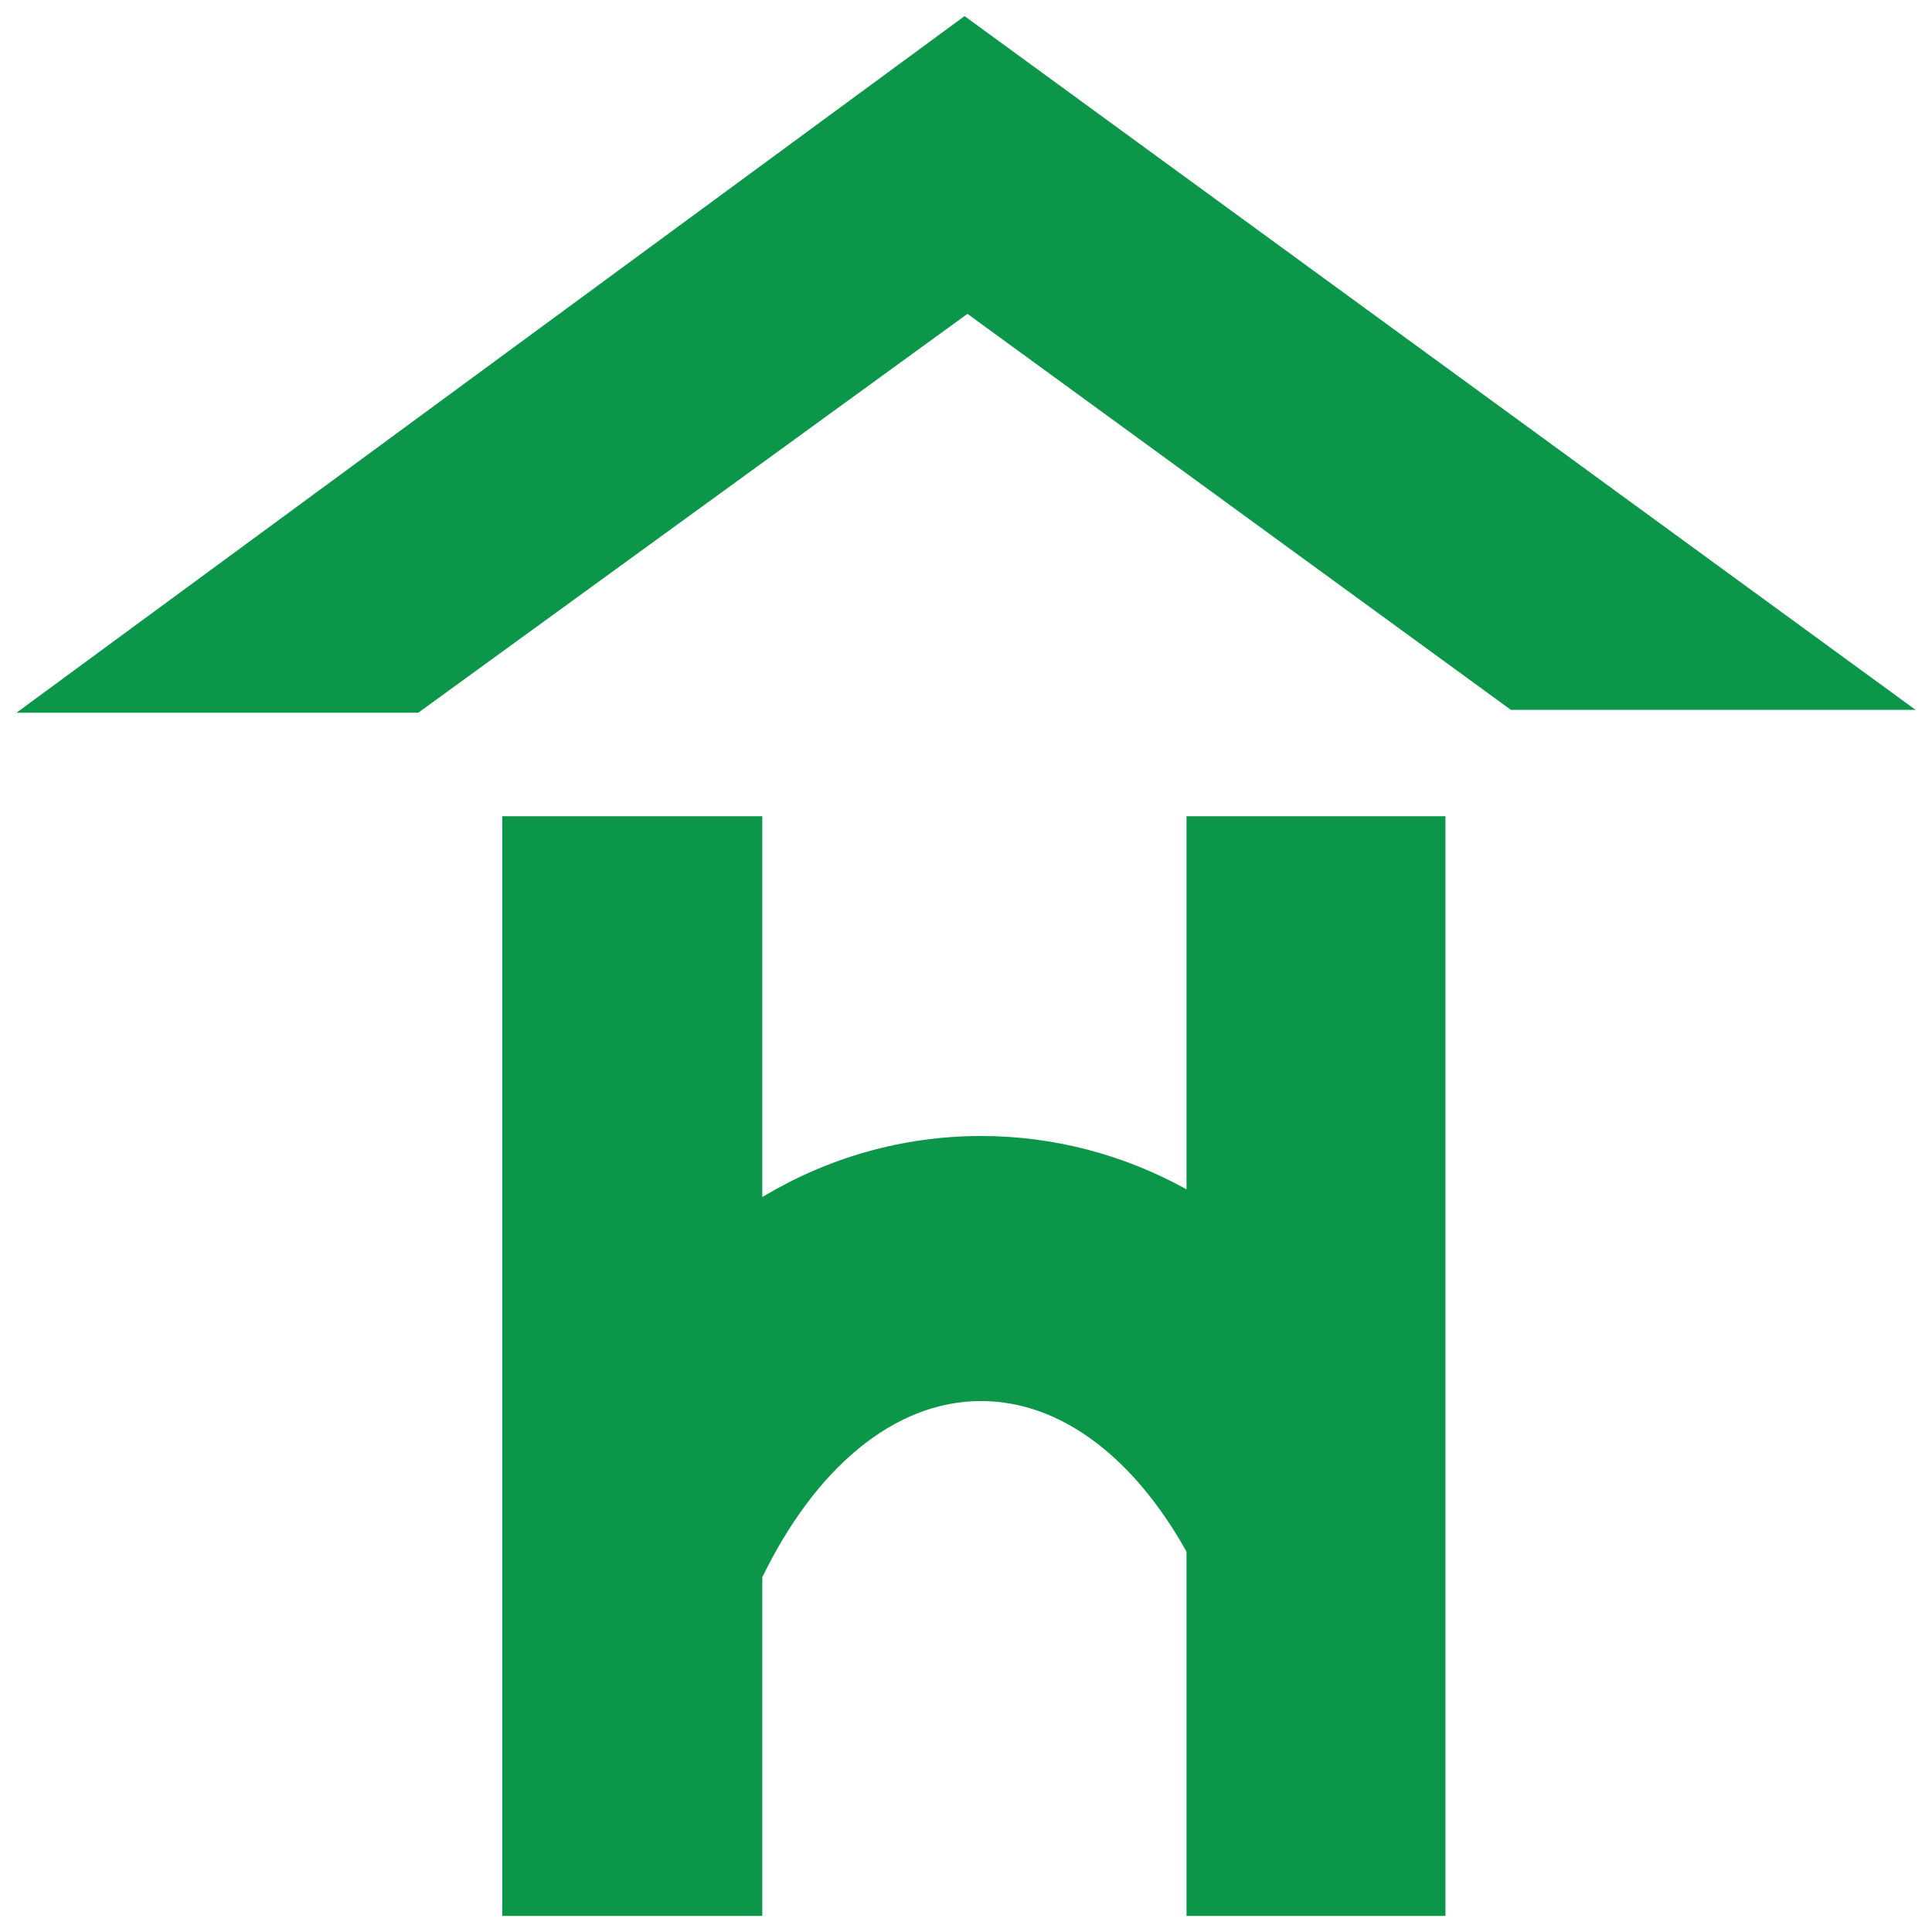
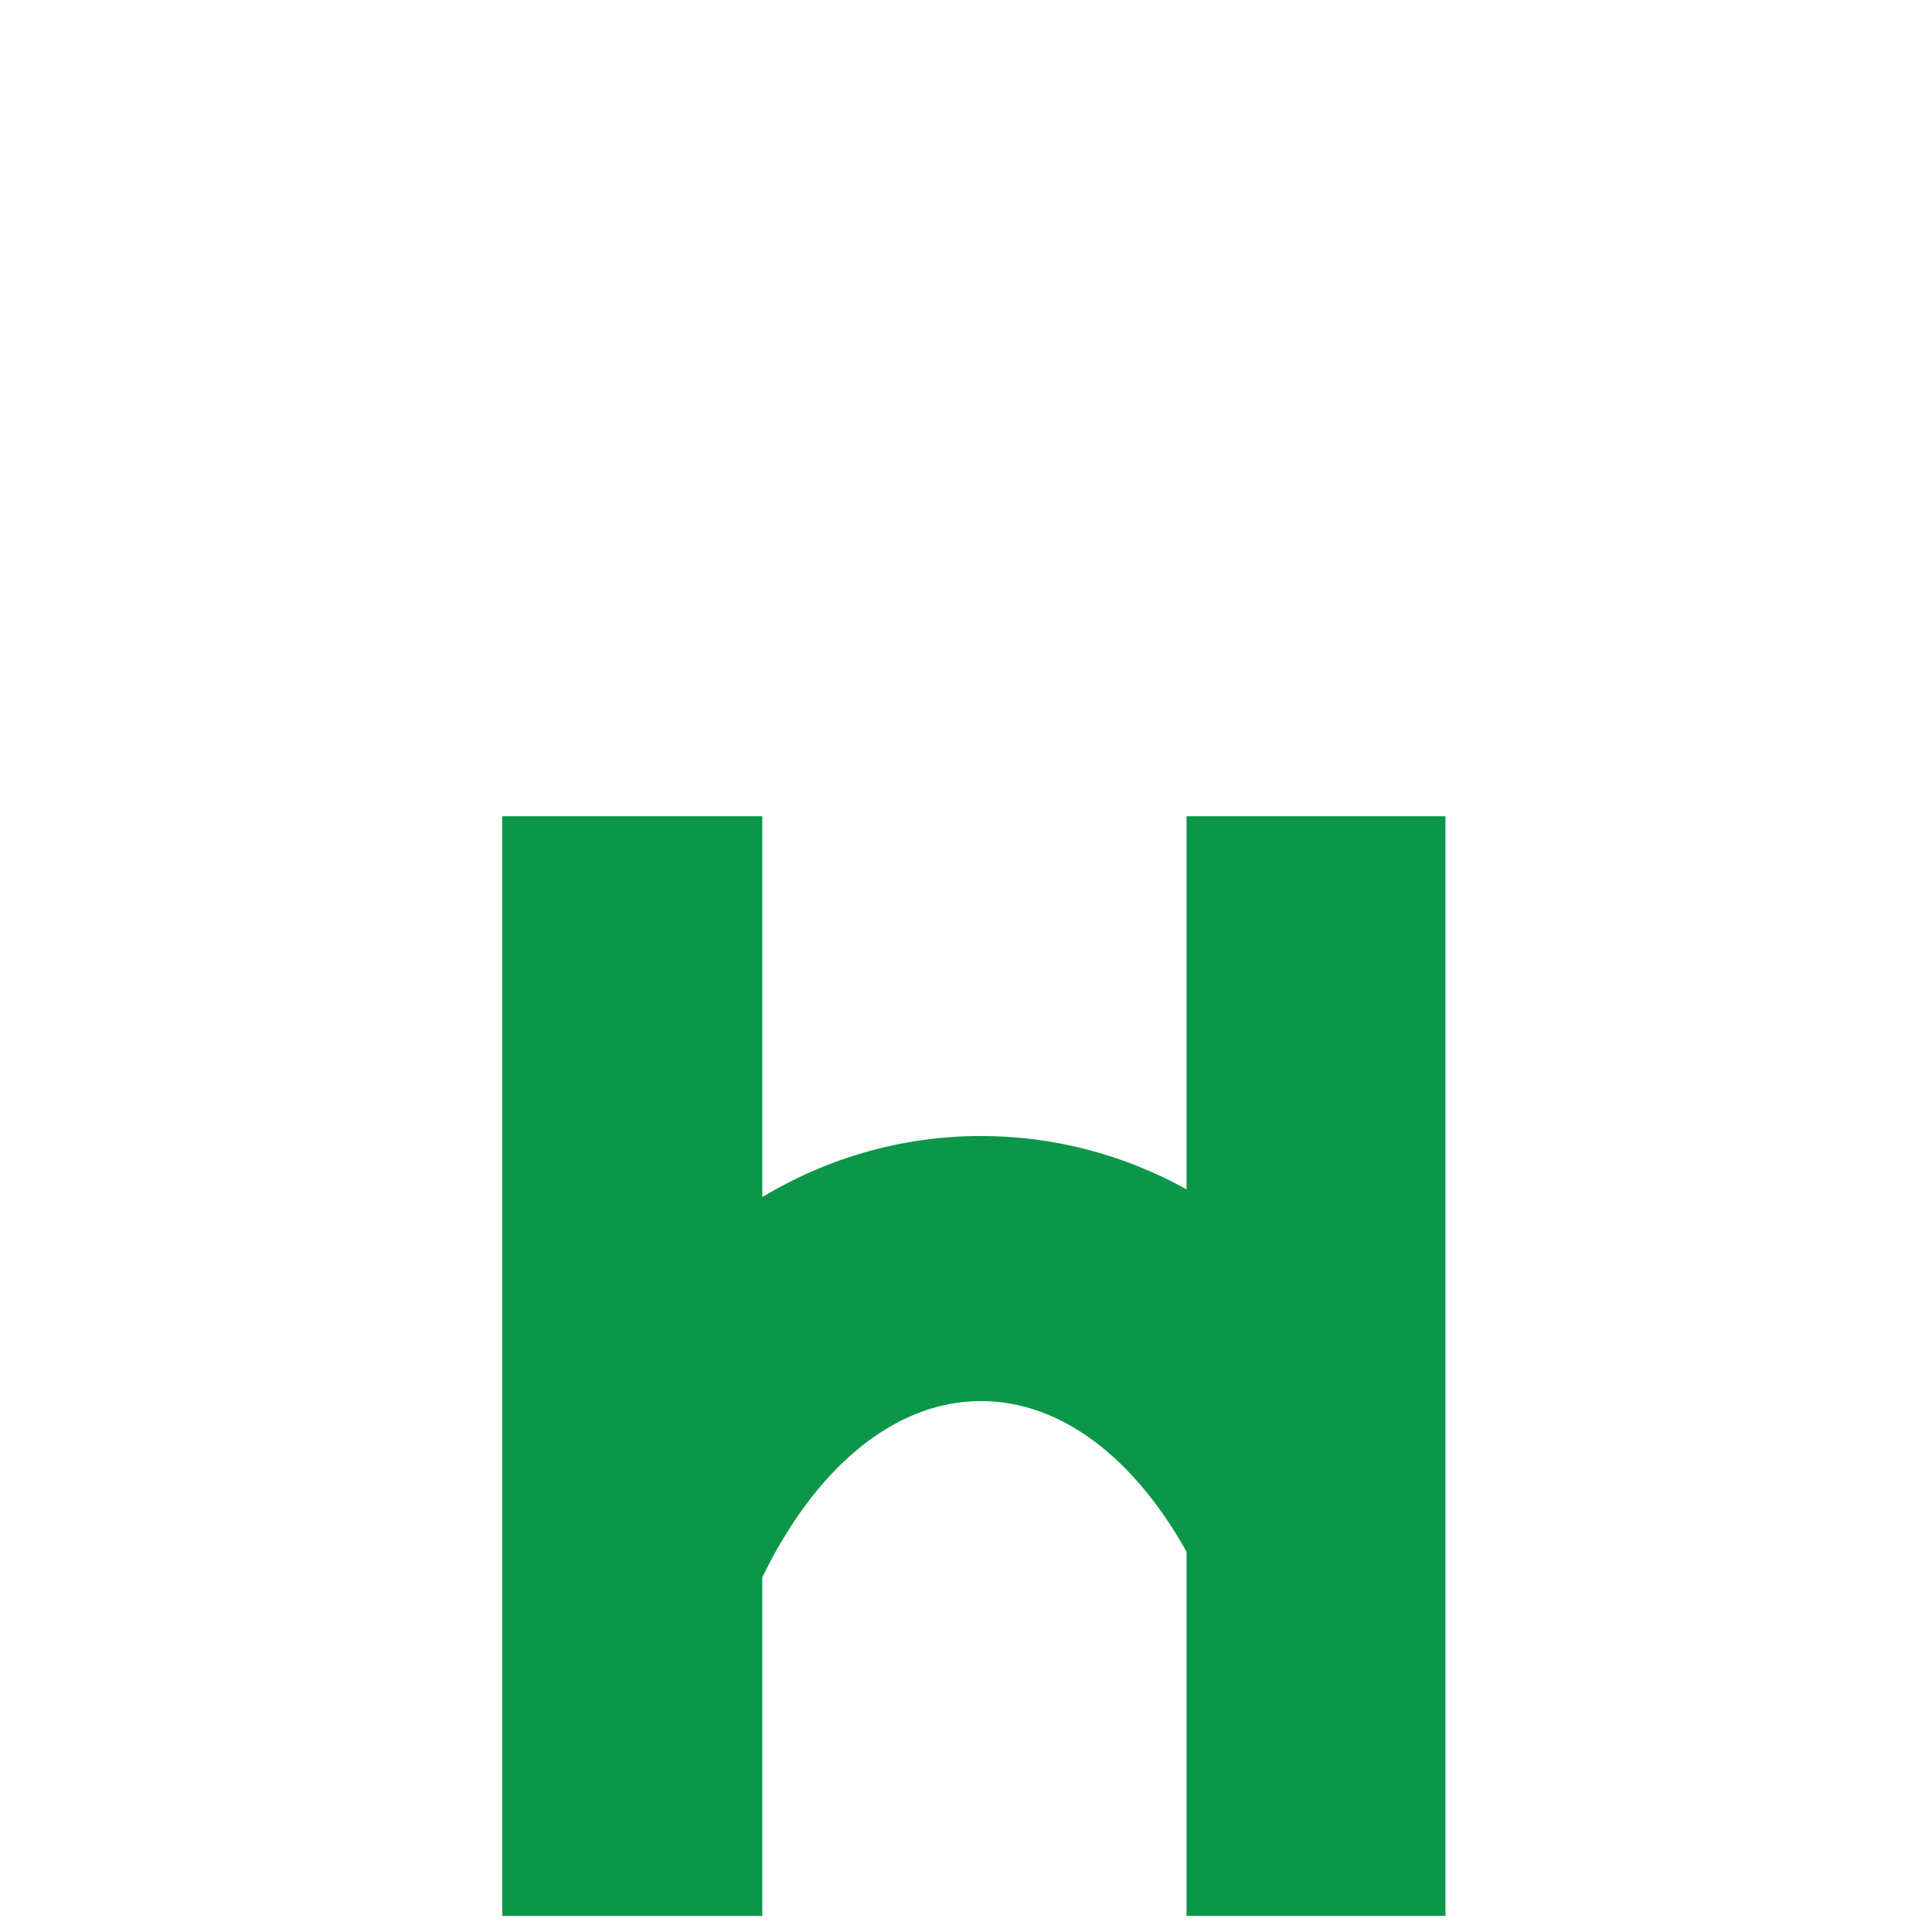
<svg xmlns="http://www.w3.org/2000/svg" xml:space="preserve" width="60mm" height="60mm" version="1.1" style="shape-rendering:geometricPrecision; text-rendering:geometricPrecision; image-rendering:optimizeQuality; fill-rule:evenodd; clip-rule:evenodd" viewBox="0 0 1684.48 1684.48">
  <defs>
    <style type="text/css">
   
    .fil1 {fill:none}
    .fil0 {fill:#0B9649}
   
  </style>
  </defs>
  <g id="Layer_x0020_1">
    <g id="_2981152260416">
-       <path class="fil0" d="M1034.51 1670.44l0 -317.56c-45.19,-80.94 -108.74,-131.33 -179.13,-131.33 -76.66,0 -145.2,59.77 -190.76,153.67l0 295.22 -226.68 0 0 -958.79 226.68 0 0 332.01c56.54,-33.89 121.56,-53.2 190.76,-53.2 64.49,0 125.38,16.76 179.13,46.48l0 -325.29 225.75 0 0 958.79 -225.75 0zm-1020.19 -1049.01l350.32 0 478.86 -347.8 473.81 345.28 352.84 0 -829.17 -604.87 -826.65 607.39z" />
-       <rect class="fil1" x="-0" y="-0" width="1684.48" height="1684.48" />
+       <path class="fil0" d="M1034.51 1670.44l0 -317.56c-45.19,-80.94 -108.74,-131.33 -179.13,-131.33 -76.66,0 -145.2,59.77 -190.76,153.67l0 295.22 -226.68 0 0 -958.79 226.68 0 0 332.01c56.54,-33.89 121.56,-53.2 190.76,-53.2 64.49,0 125.38,16.76 179.13,46.48l0 -325.29 225.75 0 0 958.79 -225.75 0zm-1020.19 -1049.01z" />
    </g>
  </g>
</svg>